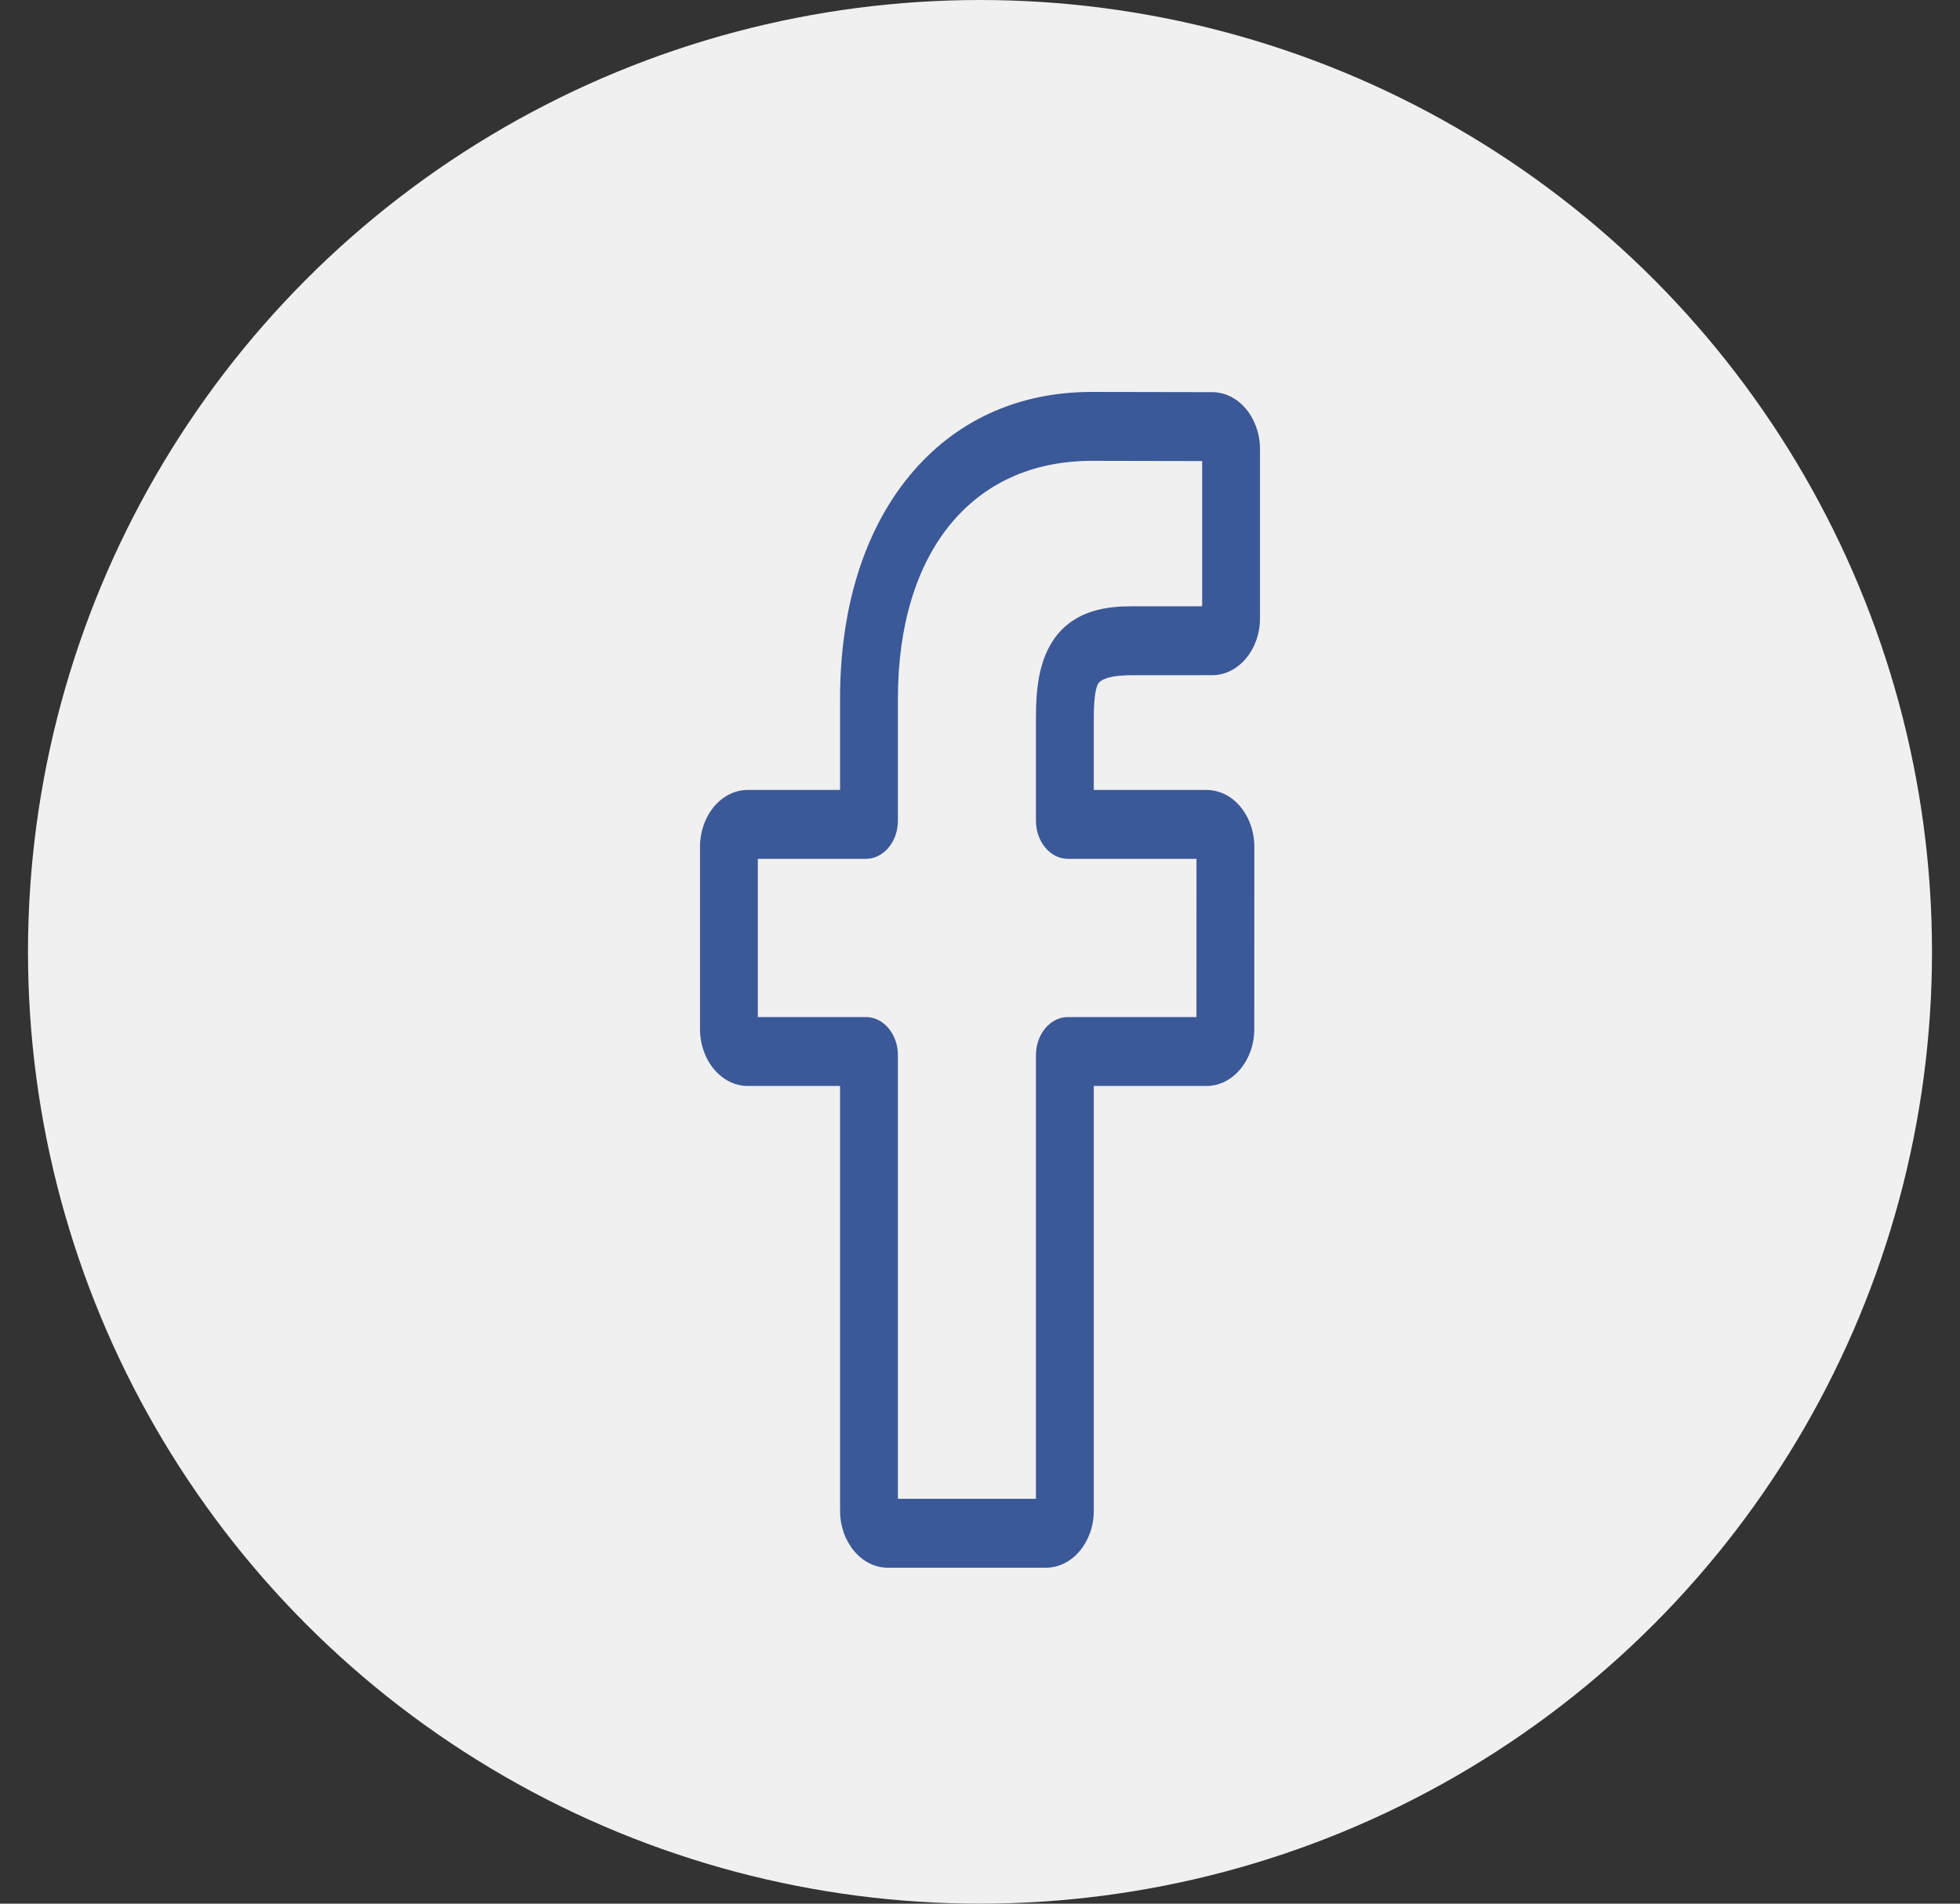
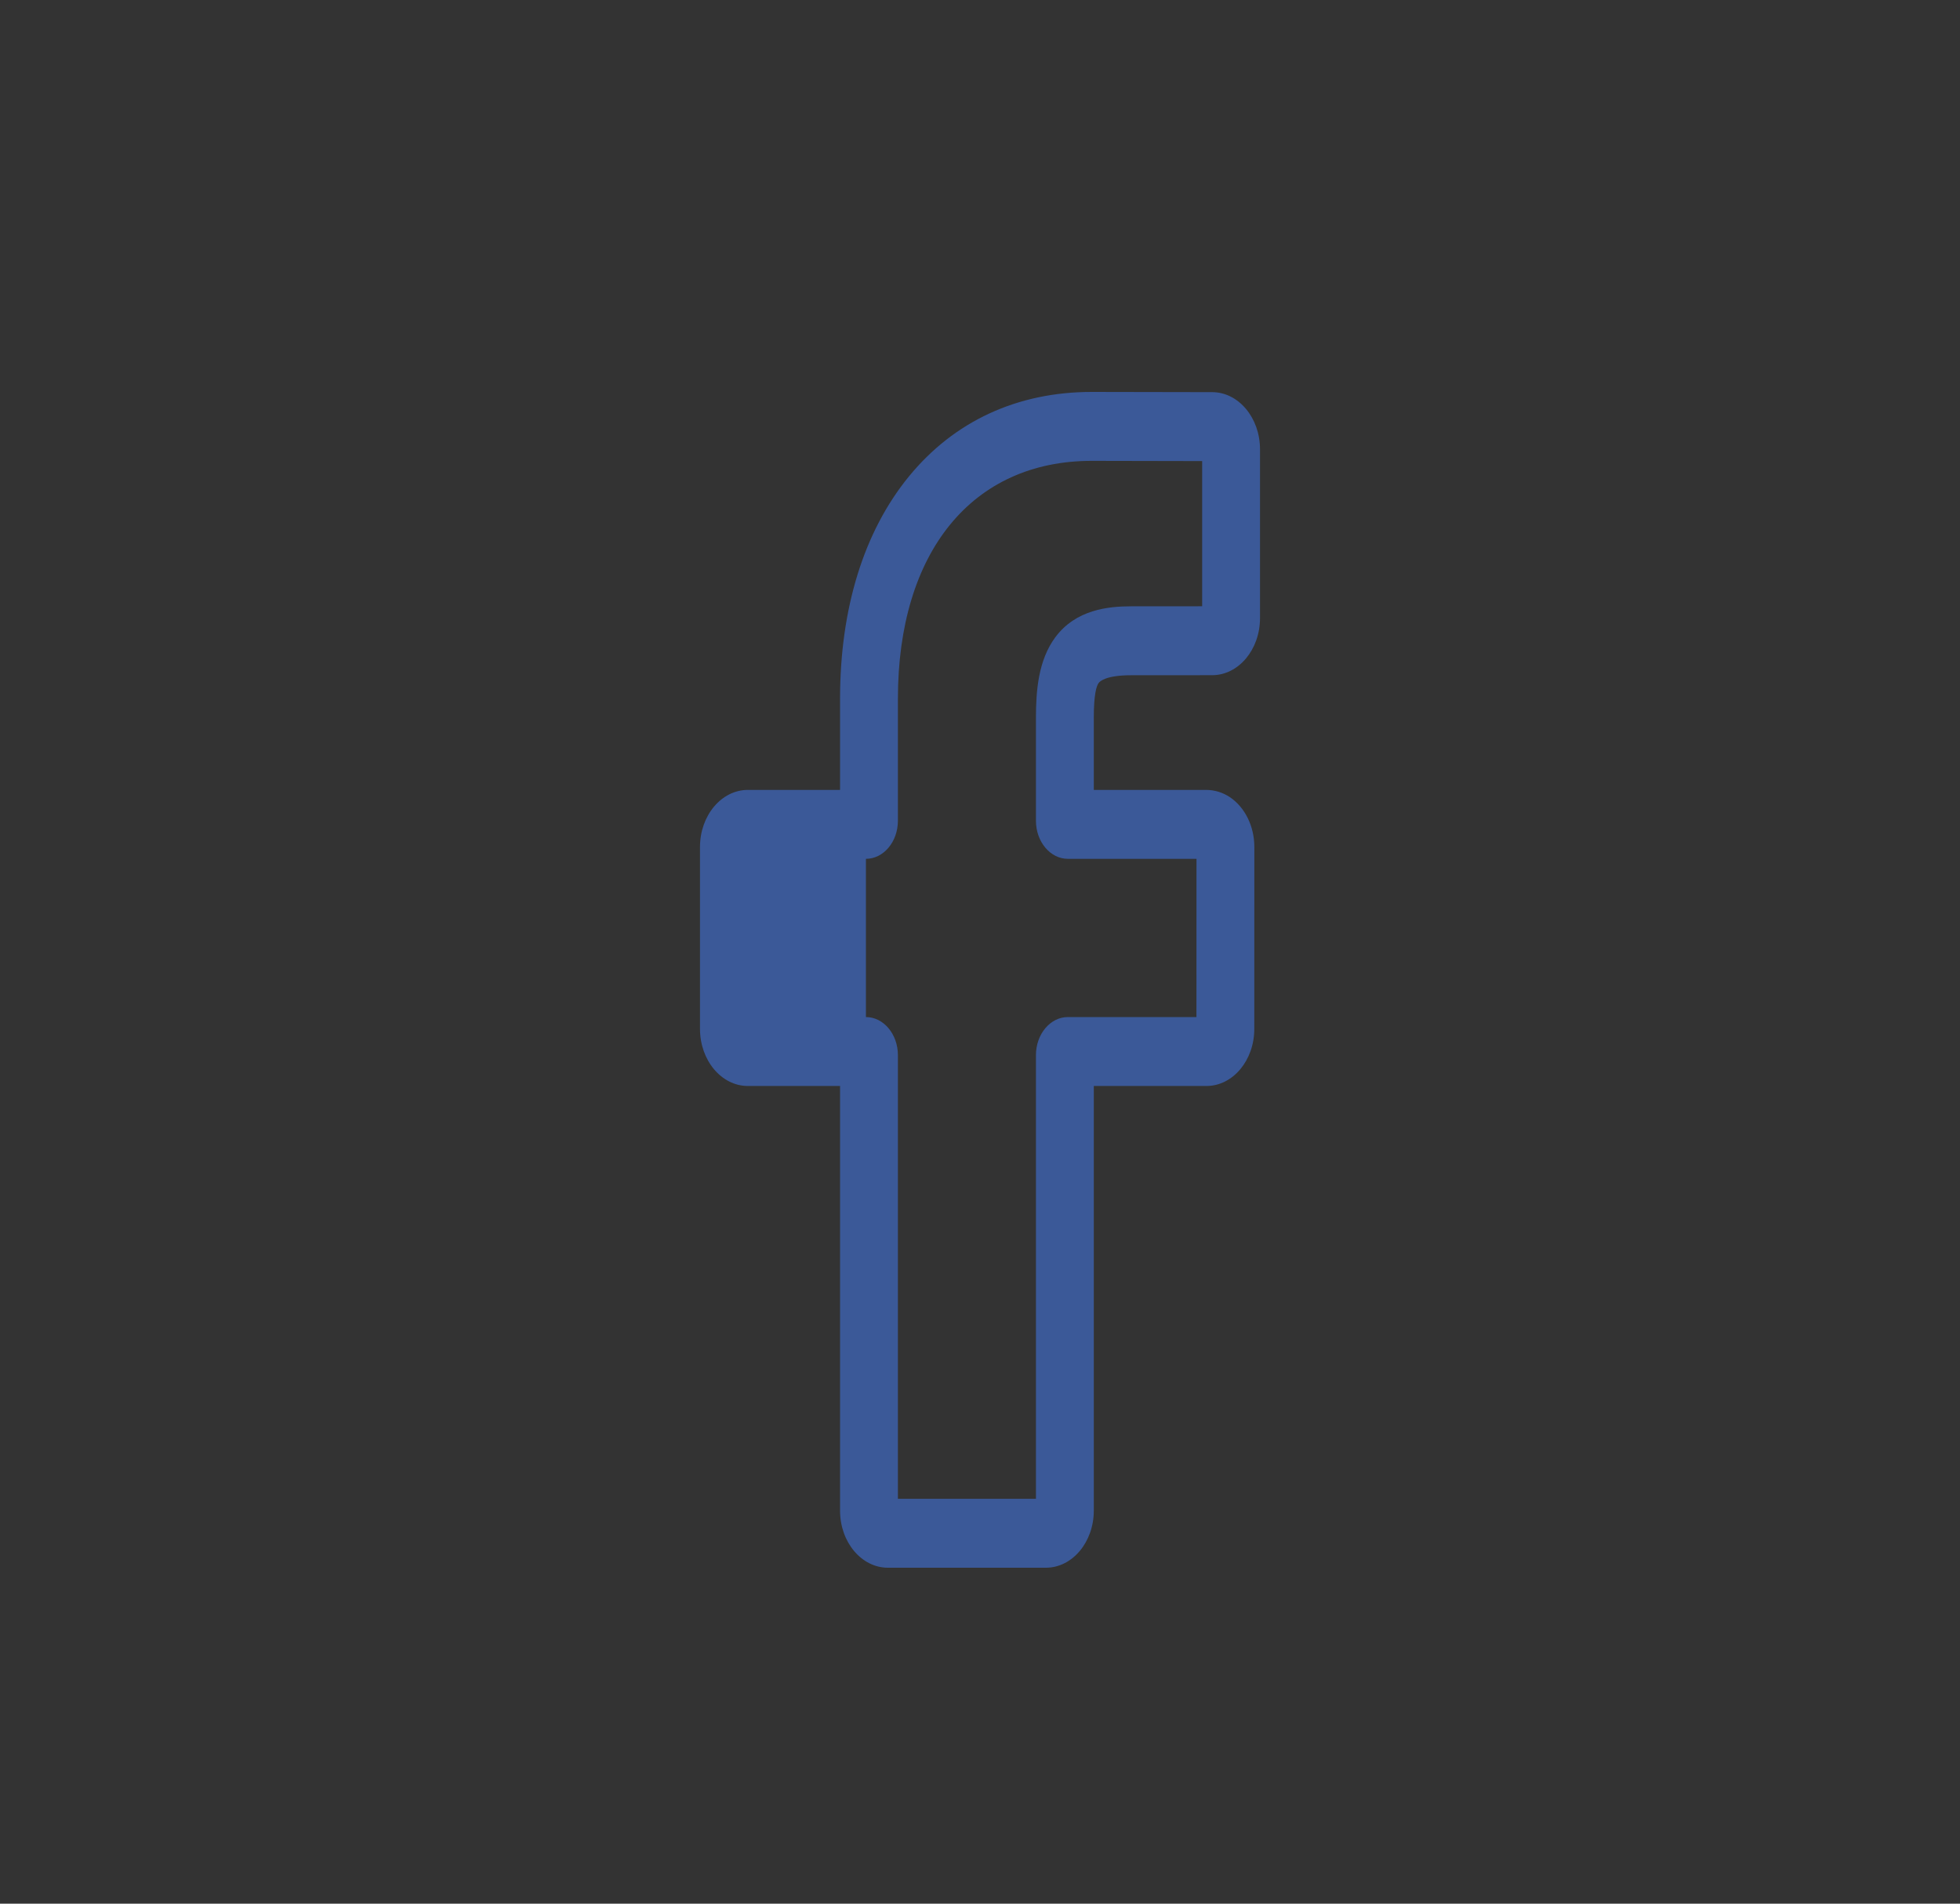
<svg xmlns="http://www.w3.org/2000/svg" width="35" height="34" viewBox="0 0 35 34" fill="none">
  <rect x="0" y="0" width="35" height="34" fill="#333333" stroke="none" />
-   <circle cx="17.5" cy="17" r="17" fill="#F0F0F0" />
-   <path d="M18.677 28H15.855C15.384 28 15.001 27.543 15.001 26.981V19.396H13.355C12.883 19.396 12.5 18.939 12.5 18.377V15.127C12.5 14.565 12.883 14.108 13.355 14.108H15.001V12.481C15.001 10.867 15.426 9.494 16.23 8.51C17.038 7.522 18.167 7 19.495 7L21.647 7.004C22.117 7.005 22.5 7.462 22.5 8.023V11.041C22.5 11.602 22.117 12.059 21.646 12.059L20.197 12.06C19.755 12.06 19.642 12.166 19.619 12.198C19.579 12.252 19.532 12.403 19.532 12.822V14.108H21.537C21.688 14.108 21.834 14.153 21.96 14.236C22.231 14.417 22.399 14.758 22.399 15.127L22.398 18.378C22.398 18.939 22.015 19.396 21.544 19.396H19.532V26.981C19.532 27.543 19.148 28 18.677 28ZM16.034 26.769H18.499V18.845C18.499 18.47 18.755 18.165 19.069 18.165H21.365L21.366 15.339H19.069C18.755 15.339 18.499 15.034 18.499 14.659V12.822C18.499 12.341 18.54 11.794 18.844 11.383C19.212 10.886 19.792 10.829 20.197 10.829L21.467 10.828V8.235L19.494 8.231C17.36 8.231 16.034 9.86 16.034 12.481V14.659C16.034 15.034 15.778 15.339 15.463 15.339H13.533V18.165H15.463C15.778 18.165 16.034 18.47 16.034 18.845V26.769ZM21.645 8.235H21.645H21.645Z" fill="#3B5998" />
+   <path d="M18.677 28H15.855C15.384 28 15.001 27.543 15.001 26.981V19.396H13.355C12.883 19.396 12.5 18.939 12.5 18.377V15.127C12.5 14.565 12.883 14.108 13.355 14.108H15.001V12.481C15.001 10.867 15.426 9.494 16.23 8.51C17.038 7.522 18.167 7 19.495 7L21.647 7.004C22.117 7.005 22.5 7.462 22.5 8.023V11.041C22.5 11.602 22.117 12.059 21.646 12.059L20.197 12.06C19.755 12.06 19.642 12.166 19.619 12.198C19.579 12.252 19.532 12.403 19.532 12.822V14.108H21.537C21.688 14.108 21.834 14.153 21.96 14.236C22.231 14.417 22.399 14.758 22.399 15.127L22.398 18.378C22.398 18.939 22.015 19.396 21.544 19.396H19.532V26.981C19.532 27.543 19.148 28 18.677 28ZM16.034 26.769H18.499V18.845C18.499 18.47 18.755 18.165 19.069 18.165H21.365L21.366 15.339H19.069C18.755 15.339 18.499 15.034 18.499 14.659V12.822C18.499 12.341 18.54 11.794 18.844 11.383C19.212 10.886 19.792 10.829 20.197 10.829L21.467 10.828V8.235L19.494 8.231C17.36 8.231 16.034 9.86 16.034 12.481V14.659C16.034 15.034 15.778 15.339 15.463 15.339V18.165H15.463C15.778 18.165 16.034 18.47 16.034 18.845V26.769ZM21.645 8.235H21.645H21.645Z" fill="#3B5998" />
</svg>